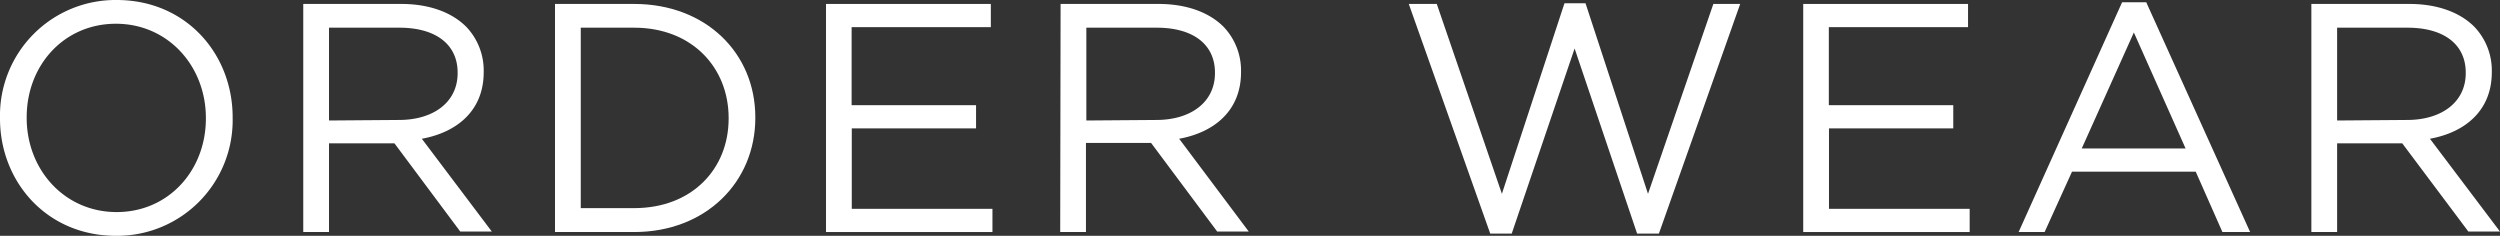
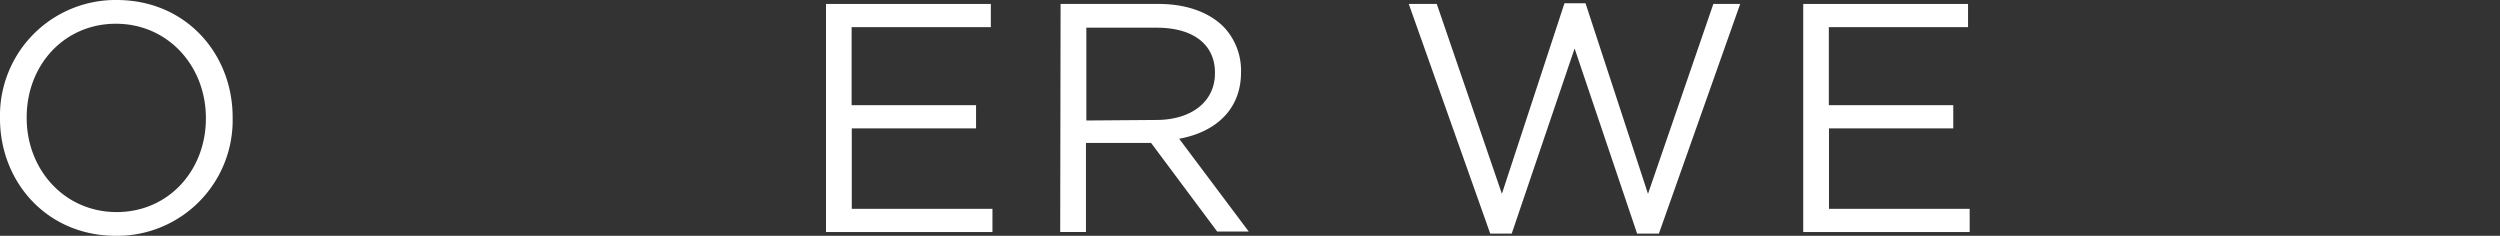
<svg xmlns="http://www.w3.org/2000/svg" viewBox="0 0 323.24 30.49">
  <rect x="0" y="0" width="323.24" height="30.49" fill="#333333" stroke="none" />
  <defs>
    <style>.cls-1{fill:#fff;}</style>
  </defs>
  <g id="レイヤー_2" data-name="レイヤー 2">
    <g id="レイヤー_1-2" data-name="レイヤー 1">
      <path class="cls-1" d="M0,15.33v-.08A14.94,14.94,0,0,1,15.08,0c9,0,15,7,15,15.16v.09A14.94,14.94,0,0,1,15,30.49C6,30.49,0,23.46,0,15.33Zm26.62,0v-.08c0-6.7-4.89-12.18-11.63-12.18S3.45,8.46,3.45,15.16v.09c0,6.69,4.89,12.17,11.63,12.17S26.62,22,26.62,15.33Z" />
-       <path class="cls-1" d="M39.21.51H51.89c3.62,0,6.52,1.09,8.38,2.94a8.17,8.17,0,0,1,2.27,5.82v.08c0,4.88-3.37,7.75-8,8.59l9.05,12H59.51L51,18.53H42.54V30H39.21Zm12.38,15c4.42,0,7.58-2.27,7.58-6.06V9.39c0-3.62-2.78-5.81-7.54-5.81H42.54v12Z" />
-       <path class="cls-1" d="M71.76.51H82c9.26,0,15.66,6.35,15.66,14.65v.09C97.66,23.54,91.26,30,82,30H71.76Zm3.33,3.07V26.91H82c7.45,0,12.21-5.05,12.21-11.58v-.08C94.21,8.72,89.45,3.58,82,3.58Z" />
      <path class="cls-1" d="M106.8.51h21.31v3h-18V13.6h16.09v3H110.13V27h18.19v3H106.8Z" />
      <path class="cls-1" d="M137.13.51H149.8c3.63,0,6.53,1.09,8.39,2.94a8.17,8.17,0,0,1,2.27,5.82v.08c0,4.88-3.37,7.75-8,8.59l9,12h-4.08l-8.55-11.46h-8.42V30h-3.33Zm12.38,15c4.42,0,7.58-2.27,7.58-6.06V9.39c0-3.62-2.78-5.81-7.54-5.81h-9.09v12Z" />
      <path class="cls-1" d="M182.15.51h3.62l8.42,24.55L202.28.42H205l8.08,24.64L221.53.51H225L214.49,30.2h-2.82L203.59,6.27,195.46,30.2h-2.78Z" />
      <path class="cls-1" d="M233.15.51h21.31v3h-18V13.6h16.09v3H236.48V27h18.19v3H233.15Z" />
-       <path class="cls-1" d="M274.38.29h3.12L290.93,30h-3.58l-3.45-7.8h-16L264.36,30H261Zm8.21,18.91-6.69-15-6.74,15Z" />
-       <path class="cls-1" d="M298.85.51h12.68c3.62,0,6.53,1.09,8.38,2.94a8.17,8.17,0,0,1,2.27,5.82v.08c0,4.88-3.37,7.75-8,8.59l9.06,12h-4.09L310.6,18.53h-8.42V30h-3.33Zm12.38,15c4.42,0,7.58-2.27,7.58-6.06V9.39c0-3.62-2.78-5.81-7.54-5.81h-9.09v12Z" />
    </g>
  </g>
</svg>